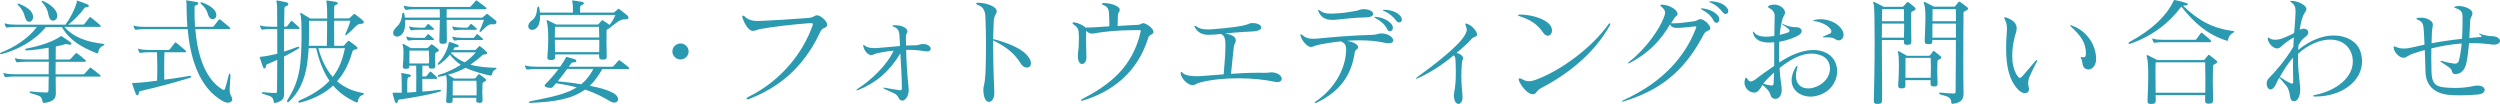
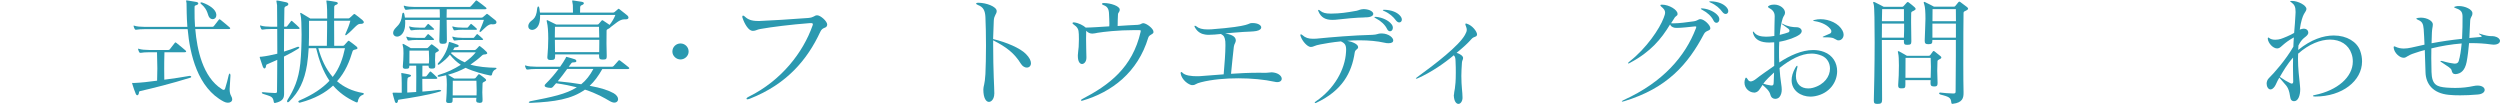
<svg xmlns="http://www.w3.org/2000/svg" id="_レイヤー_2" data-name="レイヤー_2" viewBox="0 0 517.19 21.49">
  <defs>
    <style>
      .cls-1 {
        fill: #2b99b0;
      }
    </style>
  </defs>
  <g id="_レイアウト" data-name="レイアウト">
    <g>
-       <path class="cls-1" d="M13.32,5.58c1.8,2.02,4.34,3.07,7.99,3.48.22.02.29.07.29.14s-.12.17-.22.22c-.67.31-.94.7-1.05,1.39-.03.14-.1.22-.19.22-.05,0-.1,0-.14-.02-3.17-1.25-5.64-2.69-7.2-5.42h-3.31C7.08,8.55,3.53,10.35.34,11.19c-.05.02-.1.02-.14.02-.12,0-.19-.05-.19-.12,0-.1.07-.17.24-.24,2.54-.96,5.62-2.86,7.39-5.28H3.26c-.67,0-1.46.05-1.75.12h-.1c-.1,0-.14-.02-.22-.14-.07-.14-.17-.34-.21-.53,0-.05-.03-.07-.03-.12s.03-.07.07-.07.1.02.17.05c.38.14,1.25.22,2.06.22h10.3c.89-1.2,1.97-3.22,2.33-4.63,0-.02.02-.05.02-.1s-.02-.12-.02-.17.02-.07.07-.07c.02,0,.07.02.1.02.55.17,1.42.5,1.97.72.21.07.36.22.36.36,0,.12-.12.24-.46.26-.24.02-.36.05-.5.24-.84,1.18-2.3,2.62-3.29,3.36h3.05c.12,0,.24-.07.31-.17.41-.5.65-.82,1.01-1.3.05-.07.1-.1.14-.1s.12.05.19.1c.62.48,1.58,1.3,1.89,1.58.1.07.12.14.12.22s-.1.14-.31.14h-7.22ZM11.52,15.83c0,1.15.03,2.42.03,3.14v.31c0,.84-.19,1.75-2.45,2.02h-.02c-.19,0-.26-.17-.29-.34-.17-1.22-.79-1.15-2.45-1.68-.12-.05-.22-.14-.22-.24,0-.07.07-.12.19-.12h.07c1.05.12,2.42.22,3.17.22.41,0,.48-.12.48-.48.02-.62.02-1.8.05-2.83H3.02c-.67,0-1.46.05-1.75.12h-.1c-.1,0-.14-.02-.22-.14-.07-.14-.17-.34-.21-.53,0-.05-.03-.07-.03-.12s.03-.07.07-.07.1.02.17.05c.38.14,1.25.22,2.06.22h7.06c.02-.84.02-1.73.02-2.59h-4.68c-.67,0-1.46.05-1.75.12h-.1c-.1,0-.14-.02-.22-.14-.07-.14-.17-.34-.21-.53,0-.05-.03-.07-.03-.12s.03-.07.07-.07.1.02.17.05c.38.14,1.25.22,2.06.22h4.68c0-.96,0-1.73-.02-2.42-1.61.26-3.36.53-4.63.55h-.02c-.14,0-.19-.1-.19-.19s.05-.17.14-.17c2.88-.55,5.4-1.37,7.11-2.5.05-.02.1-.1.19-.1.03,0,.07,0,.14.05.53.31,1.32.89,1.75,1.2.12.1.24.24.24.36,0,.1-.1.17-.29.17-.07,0-.14,0-.22-.02-.31-.05-.43-.12-.6-.12-.07,0-.14.02-.24.05-.48.14-1.15.31-1.9.46,0,.74-.02,1.63-.02,2.69h2.71c.17,0,.27,0,.41-.17.24-.26.77-.82.98-1.06.05-.07.12-.1.17-.1s.12.02.22.1c.43.29,1.25.98,1.61,1.3.1.1.17.19.17.24,0,.12-.12.17-.34.17h-5.93c0,.86-.03,1.75-.03,2.59h5.67c.12,0,.19,0,.34-.12.12-.12.77-.86,1.05-1.18.05-.05.1-.1.14-.1s.1.02.19.1c.31.24,1.56,1.2,1.85,1.46.07.07.1.12.1.17,0,.1-.1.14-.24.14h-9.1ZM3.77.75s.1,0,.14.02c1.39.55,2.93,1.39,2.93,2.76,0,.62-.41.98-.79.98-.27,0-.51-.14-.67-.46-.41-.79-.24-1.58-1.68-3.05-.05-.05-.07-.12-.07-.14,0-.07.05-.12.12-.12h.02ZM10.27,3.82c-.41-.79-.14-1.82-1.56-3.36-.05-.05-.1-.12-.1-.17,0-.07.05-.12.14-.12.05,0,.1.02.17.05,1.37.6,2.93,1.7,2.93,3.07,0,.62-.46.98-.89.98-.26,0-.53-.14-.7-.46Z" />
      <path class="cls-1" d="M39.3,15.71c.17,0,.26.1.26.19,0,.07-.05.12-.17.17-3.96,1.22-7.49,2.11-10.42,2.78-.26.05-.21.29-.24.43-.05.26-.19.43-.34.43-.1,0-.21-.1-.29-.26-.26-.62-.5-1.32-.74-2.11-.02-.05-.02-.1-.02-.12,0-.07.02-.07.07-.07s.14.02.24.02h.05c1.63-.07,2.98-.24,4.8-.48.02-.91.05-1.66.05-2.54s-.02-1.9-.07-3.34h-1.61c-.67,0-1.46.05-1.75.12h-.1c-.1,0-.14-.02-.22-.14-.07-.14-.17-.34-.21-.53,0-.05-.03-.07-.03-.12s.03-.07.07-.07.1.02.17.05c.38.14,1.25.22,2.06.22h3.98c.12,0,.24-.07.31-.17.41-.5.65-.82,1.01-1.3.05-.07.1-.1.14-.1s.12.05.19.1c.62.48,1.58,1.3,1.9,1.58.1.07.12.14.12.22s-.1.14-.31.14h-4.18c-.05,1.56-.05,2.59-.05,3.5,0,.74,0,1.39.02,2.18,1.82-.24,3.62-.5,5.23-.79h.05ZM47.68,15.56c-.05,1.39-.17,2.26-.17,2.86,0,.7.1,1.06.31,1.44.14.26.22.48.22.67,0,.46-.38.72-.89.72-.26,0-.55-.07-.84-.22-5.45-2.83-7.03-9.86-7.49-15h-8.88c-.67,0-1.46.05-1.75.12h-.1c-.1,0-.14-.02-.22-.14-.07-.14-.17-.34-.21-.53,0-.05-.03-.07-.03-.12s.03-.07.07-.07.1.02.17.05c.38.14,1.25.22,2.06.22h8.83c-.17-2.21-.14-4.01-.17-4.87,0-.26-.1-.43-.1-.53,0-.05.02-.07.12-.07h.1c.34.05,1.37.24,1.9.31.26.05.41.17.41.31s-.14.29-.46.38c-.26.07-.31.1-.31.48v.84c0,.82,0,1.92.1,3.14h3.6c.12,0,.24-.07.31-.17.41-.5.65-.82,1.01-1.3.05-.07.1-.1.14-.1s.12.05.19.1c.62.48,1.58,1.3,1.9,1.58.1.07.12.14.12.22s-.1.14-.31.14h-6.91c.36,4.22,1.54,9.89,5.45,12.39.14.1.29.19.43.19.12,0,.24-.1.31-.34.29-.96.53-1.8.74-2.78.05-.17.12-.26.19-.26s.14.1.14.26v.07ZM44.75,3.13c0,.53-.36.84-.74.84-.19,0-.41-.07-.58-.24-.58-.48-.24-1.61-1.85-2.93-.07-.05-.12-.12-.12-.19s.07-.12.17-.12c.05,0,.1,0,.17.02,1.56.53,2.86,1.46,2.95,2.47v.14Z" />
      <path class="cls-1" d="M56.85,21.3c-.17,0-.19-.1-.22-.26-.17-1.15-.67-1.1-2.23-1.63-.14-.05-.24-.14-.24-.22s.07-.12.22-.12h.07c.53.05,1.68.17,2.4.17h.1c.34,0,.36-.14.36-.38v-.1c0-1.22.05-3.67.05-6.38-.77.36-1.51.67-2.14.94-.17.07-.17.24-.22.5-.05.22-.17.34-.29.34s-.24-.12-.34-.36c-.14-.41-.5-1.51-.62-1.85-.02-.05-.02-.1-.02-.12,0-.07.05-.1.14-.1h.21c.98-.1,2.11-.34,3.29-.62,0-1.75-.02-3.53-.02-5.11h-1.25c-.67,0-1.46.05-1.75.12h-.1c-.1,0-.14-.02-.21-.14-.07-.14-.17-.34-.22-.53,0-.05-.02-.07-.02-.12s.02-.07.07-.07.1.02.17.05c.38.14,1.25.22,2.06.22h1.25c0-2.57-.03-4.44-.03-4.46-.07-.5-.14-.74-.14-.86,0-.07.02-.1.1-.1.05,0,.12,0,.24.02.26.05.86.14,1.7.34.29.07.43.22.43.38s-.14.34-.46.43c-.36.12-.36.38-.36.62-.03.91-.03,2.16-.05,3.62h.38c.14,0,.17-.02.26-.12.19-.24.6-.79.79-1.03.05-.05.07-.07.1-.07.05,0,.07.02.14.07.46.36,1.3,1.18,1.46,1.34.05.07.07.12.07.14,0,.1-.1.14-.19.14h-3.02c0,1.42-.02,3.02-.02,4.68.98-.29,1.9-.62,2.69-.94.1-.05.19-.05.26-.05.14,0,.22.05.22.12,0,.1-.07.19-.24.29-.77.5-1.82,1.06-2.93,1.61,0,2.45.02,4.97.02,7.25v.36c0,.84-.1,1.61-1.85,1.99h-.1ZM62.03,21.25c-.17,0-.31-.12-.31-.24,0-.07.07-.17.22-.22,2.86-1.22,4.82-2.59,6.22-4.08-1.34-1.97-2.16-4.27-2.76-6.74h-1.54c-.07,1.15-.17,2.33-.34,3.41-.53,3.29-1.63,5.64-3.7,7.63-.12.12-.19.14-.29.14s-.14-.07-.14-.19c0-.1.03-.19.1-.31,1.3-2.09,2.28-4.13,2.64-7.56.19-1.85.26-4.13.26-6.02s-.07-3.46-.19-3.86c-.05-.19-.1-.34-.1-.43,0-.07.02-.12.1-.12.02,0,.1.02.17.07.26.14,1.22.74,1.82,1.1h3.5c0-1.34-.02-2.45-.07-2.81-.05-.48-.1-.72-.1-.82,0-.07.02-.1.07-.1s.12.02.19.02c.6.07,1.15.17,1.68.26.29.05.43.17.43.29s-.14.26-.46.36c-.26.1-.29.31-.29.5v.1c0,.31-.02,1.15-.02,2.18h2.97c.14,0,.34-.17.46-.29.14-.12.48-.43.58-.53.07-.07.12-.1.17-.1.07,0,.14.05.21.1.51.38,1.08.82,1.49,1.18.19.17.27.31.27.43,0,.19-.24.34-.65.34h-.17c-.62,0-1.39,1.22-2.79,2.3-.05.05-.1.05-.14.05-.07,0-.1-.05-.1-.12,0-.02,0-.07.03-.12.5-1.1.81-1.9,1.03-2.76h-3.36c0,1.61,0,3.6.02,5.18h1.75c.12,0,.22,0,.31-.1.24-.24.58-.62.74-.82.07-.07.12-.12.17-.12.07,0,.12.02.21.1.36.26,1.06.77,1.42,1.08.14.12.22.24.22.34,0,.12-.12.22-.34.26-.26.05-.6.12-.67.36-.62,2.09-1.49,4.3-3.22,6.24,1.37,1.18,3.1,2.04,5.33,2.42.14.02.22.1.22.17s-.07.17-.22.22c-.7.22-.98.91-1.03,1.37-.02.12-.07.19-.19.19-.05,0-.12,0-.22-.05-1.99-.89-3.53-2.06-4.71-3.43-1.56,1.46-3.74,2.71-6.84,3.53h-.07ZM67.67,4.3h-3.74v1.87c0,1.03,0,2.16-.05,3.31h3.74c.03-1.1.05-2.47.05-3.79v-1.39ZM65.85,9.97c.6,2.21,1.54,4.3,2.98,5.95,1.42-1.82,2.09-3.82,2.54-5.95h-5.52Z" />
      <path class="cls-1" d="M90.93,18.61c.19,0,.34.07.34.14s-.07.14-.26.19c-2.35.7-5.76,1.27-8.5,1.68-.17.02-.19.14-.21.38-.05.19-.17.31-.31.31-.12,0-.24-.1-.31-.34-.14-.5-.34-1.08-.46-1.63v-.07c0-.07.02-.1.12-.1h.26c.41,0,1.01.02,1.51.02v-.53c0-.96,0-2.14-.03-2.64-.02-.48-.07-.72-.07-.84,0-.05.03-.07.07-.07.03,0,.1.02.17.02.5.07.87.17,1.35.26.29.05.43.14.43.26,0,.1-.14.22-.46.31-.31.1-.26.38-.29.6-.03.22-.03.58-.03.96v1.63c.62-.02,1.2-.07,1.85-.12.02-.77.02-2.04.02-3.22,0-.86,0-1.68-.02-2.23h-1.42c0,.53-.1.65-.72.65h-.1c-.38,0-.53-.12-.53-.46,0-.07,0-.17.02-.29.05-.55.12-1.56.12-2.45,0-.62-.02-1.18-.12-1.46-.05-.17-.07-.29-.07-.38,0-.07.02-.12.07-.12s.12.02.21.07c.46.24,1.42.82,1.42.82h3.27c.21,0,.24-.05.36-.17l.5-.5c.07-.07.12-.12.17-.12s.12.02.22.1c.41.29.89.65,1.1.84.1.1.19.19.19.29,0,.12-.1.22-.31.31-.27.17-.43.17-.43.43-.02.6-.05.94-.05,1.3,0,.26.05.55.05.98v.22c0,.43-.14.55-.67.55h-.1c-.46,0-.62-.14-.62-.6h-1.27c-.02.62-.02,1.42-.02,2.23h.53c.17,0,.27,0,.38-.14.12-.14.43-.55.6-.77.07-.07.12-.12.17-.12s.12.05.17.1c.41.36.89.79,1.13,1.06.1.1.12.17.12.22,0,.1-.1.14-.29.14h-2.81v.84c0,.67,0,1.3.02,1.8,1.37-.1,2.59-.24,3.41-.36h.12ZM101.76,5c-.82,0-1.46.82-2.26,1.54-.05.05-.12.07-.17.07-.07,0-.14-.05-.14-.14,0-.02.03-.07.03-.1.36-.89.62-1.39.89-2.26h-7.71c0,1.27.05,2.71.05,4.15v.1c0,.58-.22.7-.84.7h-.1c-.48,0-.62-.17-.62-.67v-.12c.03-1.39.1-2.86.1-4.15h-7.18c.02.22.02.43.02.62,0,1.06-.24,2.09-1.01,2.62-.21.14-.46.22-.67.22-.46,0-.82-.31-.82-.77,0-.17.05-.34.14-.53.48-.89,1.51-1.03,1.73-3.29.02-.22.12-.36.24-.36.1,0,.17.1.21.31.05.22.07.46.12.7h7.22c0-.65,0-1.25-.03-1.73h-5.13c-.67,0-1.46.05-1.75.12h-.1c-.1,0-.14-.02-.21-.14-.07-.14-.17-.34-.22-.53,0-.05-.02-.07-.02-.12s.02-.07.07-.07.1.02.17.05c.38.14,1.25.22,2.06.22h11.28c.14,0,.27-.1.34-.19.31-.34.58-.62.94-1.06.05-.07.1-.1.14-.1.07,0,.12.02.22.1.58.41,1.39,1.03,1.73,1.32.12.1.17.17.17.24,0,.1-.12.17-.31.17h-7.92c0,.5-.03,1.08-.03,1.73h7.2c.14,0,.24-.02.36-.14.14-.12.53-.43.62-.53.07-.07.12-.12.17-.12.07,0,.12.05.22.12.31.24,1.08.84,1.49,1.18.19.14.26.31.26.46,0,.24-.22.41-.62.41h-.34ZM86.37,8.26c-.67,0-1.46.05-1.75.12h-.1c-.1,0-.17-.02-.22-.14-.1-.17-.14-.29-.22-.48-.02-.05-.02-.07-.02-.12s.02-.07.07-.07.1.02.17.05c.38.14,1.25.22,2.06.22h1.39c.1,0,.17-.05.21-.12.19-.24.31-.38.5-.6.05-.05.07-.07.1-.07.02,0,.1.02.14.07.36.29.89.74,1.03.91.05.02.07.07.07.12,0,.07-.07.12-.19.12h-3.26ZM86.95,6.15c-.67,0-1.46.05-1.75.12h-.1c-.1,0-.17-.02-.22-.14-.1-.17-.14-.29-.22-.48-.02-.05-.02-.07-.02-.12s.02-.07.07-.07.1.02.17.05c.38.14,1.25.22,2.06.22h.82c.1,0,.17-.05.21-.12.19-.24.31-.38.5-.6.05-.05.07-.07.1-.07.02,0,.1.02.14.07.36.29.89.74,1.03.91.05.02.07.07.07.12,0,.07-.07.12-.19.12h-2.69ZM84.71,10.47c0,1.13-.02,1.87-.02,2.66h4.03c.05-.38.05-.7.05-1.03,0-.46-.02-.94-.05-1.63h-4.01ZM99.09,21.25c-.41,0-.58-.12-.58-.5,0-.07,0-.17.02-.26,0-.1.03-.17.03-.26h-4.92v.34c0,.62-.07.74-.72.74h-.1c-.38,0-.53-.12-.53-.46,0-.07,0-.17.03-.29.05-.55.12-1.9.12-3.07,0-.82-.05-1.54-.12-1.82,0-.02-.03-.05-.03-.1-.46.12-.94.22-1.44.31h-.1c-.14,0-.22-.07-.22-.14,0-.1.1-.19.22-.24,1.8-.53,3.14-1.2,4.58-2.09-.86-.58-1.56-1.22-2.26-2.11-.53.7-1.1,1.22-2.21,2.04-.05.05-.12.05-.17.05-.1,0-.14-.05-.14-.14,0-.05.02-.1.07-.17,1.42-1.49,2.04-3.17,2.21-4.18.02-.14.05-.22.14-.22.05,0,.12.02.21.05.48.14.98.31,1.51.53.12.05.21.14.21.24s-.12.22-.43.26c-.46.07-.36-.02-.5.17-.05.07-.19.36-.24.43h4.39c.14,0,.21-.02.36-.14.26-.24.34-.34.55-.58.07-.07.12-.12.17-.12s.12.05.21.12c.41.31.89.7,1.22,1.06.1.12.17.22.17.31s-.1.17-.29.22c-.38.07-.55,0-.79.24-.7.67-1.56,1.32-2.4,1.9,1.58.46,3.51.62,5.19.65.14,0,.21.05.21.12s-.07.14-.21.22c-.5.22-.65.65-.74,1.1-.02.1-.1.17-.24.17-.05,0-.1,0-.17-.02-1.18-.24-3.34-.77-5.04-1.58-1.1.58-2.16,1.03-3.65,1.44.48.29,1.3.77,1.3.77h4.1c.22,0,.26-.05.36-.17.1-.14.31-.38.48-.6.05-.07.1-.12.17-.12.05,0,.12.02.22.1.41.29.86.62,1.08.82.1.1.19.19.19.29,0,.12-.1.22-.31.31-.27.17-.43.17-.43.43-.02.6-.05,1.22-.05,1.82,0,.48.05.96.05,1.39v.22c0,.43-.14.55-.67.55h-.1ZM93.43,10.83c-.05.07-.1.12-.12.19.84.79,1.8,1.44,2.83,1.87.94-.65,1.73-1.37,2.28-2.06h-4.99ZM95.88,6.15c-.67,0-1.46.05-1.75.12h-.1c-.1,0-.17-.02-.21-.14-.1-.17-.14-.29-.22-.48-.02-.05-.02-.07-.02-.12s.02-.07.07-.07.1.02.17.05c.38.14,1.25.22,2.06.22h.74c.1,0,.17-.05.22-.12.19-.24.31-.38.5-.6.05-.05.07-.07.1-.07s.1.02.14.07c.36.29.89.74,1.03.91.05.02.07.07.07.12,0,.07-.07.12-.19.12h-2.62ZM95.88,8.26c-.67,0-1.46.05-1.75.12h-.1c-.1,0-.17-.02-.21-.14-.1-.17-.14-.29-.22-.48-.02-.05-.02-.07-.02-.12s.02-.07.07-.07.1.02.17.05c.38.14,1.25.22,2.06.22h2.02c.1,0,.17-.05.21-.12.19-.24.31-.38.5-.6.05-.05.07-.07.1-.07.02,0,.1.02.14.07.36.29.89.74,1.03.91.05.02.07.07.07.12,0,.07-.07.12-.19.12h-3.89ZM93.67,16.69c0,.98-.02,2.14-.02,3.05h4.94c.02-.36.02-.72.02-1.1,0-.65-.02-1.3-.05-1.94h-4.9Z" />
      <path class="cls-1" d="M124.61,14.27c-.82,1.46-1.66,2.59-2.62,3.48,2.4.43,3.94.96,4.97,1.54.62.36.91.84.91,1.22,0,.41-.29.72-.77.72-.24,0-.58-.1-.94-.31-1.2-.7-2.69-1.58-5.14-2.38-2.79,1.99-6.27,2.52-11.21,2.74h-.12c-.19,0-.29-.05-.29-.12s.12-.17.31-.22c4.42-.86,7.39-1.46,9.62-2.88-1.22-.31-2.62-.6-4.29-.84-.22.24-.41.48-.62.72-.14.14-.21.24-.5.24-.14,0-.29-.02-.53-.05-.43-.07-.72-.19-.72-.41,0-.12.07-.24.22-.38.96-.94,1.89-2.02,2.66-3.07h-4.63c-.67,0-1.46.05-1.75.12h-.1c-.1,0-.14-.02-.22-.14-.07-.14-.17-.34-.22-.53,0-.05-.02-.07-.02-.12s.02-.07.07-.07.1.02.17.05c.38.14,1.25.22,2.06.22h4.97c.46-.62.84-1.25,1.15-1.8.07-.14.05-.24.17-.24.02,0,.1.02.19.05.58.17.94.24,1.56.46.17.07.29.22.29.36s-.12.26-.41.26c-.41.02-.5,0-.67.24-.17.22-.31.43-.5.67h9c.12,0,.21-.07.31-.17.34-.34.67-.77.98-1.1.05-.05.1-.07.14-.07.07,0,.12.02.19.07.62.48,1.46,1.1,1.78,1.39.1.07.12.14.12.22s-.1.14-.31.14h-5.28ZM124.61,12.32c-.5,0-.67-.17-.67-.7v-.36h-9.1v.43c0,.6-.22.72-.86.72h-.1c-.46,0-.65-.14-.65-.55,0-.07.02-.17.02-.26.1-1.03.17-2.38.17-3.62,0-1.44-.1-2.74-.26-3.31-.05-.17-.07-.29-.07-.36,0-.1.02-.14.1-.14.05,0,.12.02.19.07.43.19,1.71.84,1.71.84h8.45c.21,0,.26-.05.36-.17.12-.14.38-.41.5-.58.07-.1.12-.14.22-.14.07,0,.14.02.24.12.31.24.96.6,1.25.84.48-.6.96-1.39,1.2-2.06h-15.58v.29c0,1.18-.26,2.28-1.15,2.69-.17.07-.34.12-.5.12-.43,0-.79-.29-.79-.77,0-.14.02-.29.1-.46.46-1.03,1.54-.6,1.75-3.26.03-.22.12-.36.22-.36s.17.1.21.31c.05.29.1.62.14.96h6.82v-.41c0-.55,0-1.01-.02-1.15-.07-.48-.14-.74-.14-.86,0-.07.03-.1.1-.1.03,0,.1,0,.19.02.74.12.91.14,1.7.26.29.05.43.17.43.29,0,.14-.14.31-.46.41-.29.1-.31.34-.31.55v.07c0,.46-.02.62-.02.91h6.82c.14,0,.24-.02.36-.14.14-.12.53-.43.62-.53.07-.07.12-.12.17-.12.07,0,.12.05.22.12.31.24,1.08.84,1.49,1.18.22.17.34.36.34.53,0,.22-.19.36-.55.36h-.31c-1.01,0-1.9.96-2.83,1.61-.05.07-.14.17-.31.26-.34.19-.53.24-.53.46,0,.98-.02,1.68-.02,2.66,0,.65.02,1.44.05,2.52v.14c0,.55-.14.67-.77.67h-.1ZM114.81,5.55c0,.6-.03,1.42-.03,2.21h9.19c0-.74-.02-1.56-.05-2.21h-9.12ZM123.98,8.24h-9.19c0,.84,0,1.61.03,2.54h9.14c.02-.67.02-1.22.02-1.8v-.74ZM117.33,14.27c-.58.79-1.2,1.66-1.94,2.54,1.87.19,3.48.38,4.85.62.98-.79,1.8-1.82,2.52-3.17h-5.42Z" />
      <path class="cls-1" d="M140.78,12.3c-.89,0-1.68-.74-1.68-1.63,0-.98.79-1.68,1.68-1.68s1.68.7,1.68,1.68c0,.89-.79,1.63-1.68,1.63Z" />
      <path class="cls-1" d="M167.62,4.78h-.07c-4.01.31-7.87.79-10.27,1.22-.7.12-.94.38-1.46.38h-.14c-.79-.02-1.63-1.34-2.09-2.74-.03-.07-.03-.14-.03-.19,0-.14.07-.22.17-.22s.24.07.38.22c.62.58,1.37.89,2.66.89h.41c1.8-.07,6.79-.36,10.01-.62,1.25-.1,1.27-.55,1.82-.55h.1c.62.02,2.02,1.2,2.02,1.92,0,.05-.02.1-.02.14-.17.74-.91.26-1.42,1.37-2.62,5.64-6.84,10.8-14.59,13.83-.22.07-.38.12-.48.12-.12,0-.19-.05-.19-.12,0-.12.17-.29.48-.43,6.75-3.34,11.23-9.15,13.18-14.69.05-.12.07-.22.07-.31,0-.14-.12-.22-.38-.22h-.14Z" />
-       <path class="cls-1" d="M186.57,18.25c0-2.71-.19-4.63-.31-7.2-2.26,3.77-5.11,6.14-8.69,7.56-.12.05-.24.07-.29.07-.07,0-.12-.02-.12-.07s.1-.14.29-.26c2.62-1.68,5.93-4.68,7.42-7.87-1.68.14-2.45.36-3.36.53-.5.1-.89.34-1.18.38h-.1c-.65,0-1.42-.82-1.63-1.8-.03-.07-.03-.12-.03-.17,0-.1.03-.12.1-.12.05,0,.12.05.21.12.48.41,1.2.53,1.95.53h.41c1.3-.07,2.81-.26,4.95-.43-.05-.72-.05-1.42-.12-2.28-.07-.96-.46-1.44-1.13-1.68-.22-.07-.34-.17-.34-.22,0-.07.1-.12.34-.12h.19c1.37,0,2.52.5,2.59,1.22v.07c0,.38-.31.43-.31,1.01,0,.65.02,1.25.02,1.9.7-.05,1.3-.02,1.92-.05.79-.02.96-.26,1.49-.26h.14c1.1.02,1.56.58,1.56.98,0,.29-.27.55-.72.55-.07,0-.17,0-.26-.02-1.01-.17-2.19-.31-3.36-.31-.24,0-.5,0-.74.02.14,5.5.53,7.27.53,8.3,0,.17,0,.31-.03.43-.14,1.15-.86,1.75-1.2,1.75-.82-.02-.77-.6-1.18-1.06-.46-.5-.91-.53-2.52-1.32-.21-.12-.36-.19-.36-.24,0-.02.05-.05.14-.05.05,0,.17,0,.29.02,1.13.22,2.04.38,2.95.5h.17c.21,0,.31-.07.31-.34v-.1Z" />
      <path class="cls-1" d="M205.69,19.4c0,1.01-.55,1.68-1.11,1.68s-1.15-.74-1.15-2.57c0-.72.31-.98.43-3.19.07-1.49.12-3.7.12-5.9s-.05-4.42-.12-5.9c-.07-1.32-.43-2.06-1.51-2.47-.27-.1-.41-.22-.41-.31s.14-.17.41-.17h.07c1.61,0,3.75.79,3.77,1.7v.05c0,.6-.55.84-.6,1.97-.05,1.03-.12,2.76-.14,3.79,2.83.67,5.62,1.9,6.77,3.07.77.77,1.06,1.42,1.06,1.92,0,.58-.38.91-.86.91-.41,0-.87-.24-1.22-.79-1.37-2.21-3-3.46-5.74-4.85v.77c0,5.76.24,8.95.24,10.15v.14Z" />
      <path class="cls-1" d="M238.64,6.63c-.07.55-.89.48-1.1,1.18-2.16,7.15-7.51,11.23-13.59,13.01-.07.02-.12.02-.17.02-.1,0-.17-.02-.17-.1,0-.05.07-.12.22-.22,5.62-2.93,10.44-6.5,12.14-13.95.02-.07.02-.14.02-.17,0-.14-.07-.17-.31-.17h-.94c-3.55,0-6.46.36-7.66.55-.38.07-.74.17-1.1.17-.43,0-.87-.14-1.27-.58-.03.6-.03,1.13-.03,1.66,0,1.78.07,3.05.07,3.72v.22c0,.79-.48,1.27-.91,1.27s-.86-.48-.86-1.63v-.19c0-.38.14-1.3.17-1.7.02-.53.05-1.08.05-1.58,0-.38-.02-.72-.02-1.06-.02-1.06-.26-1.44-1.13-2.06-.12-.07-.17-.14-.17-.22,0-.1.07-.17.24-.17h.07c.94.1,1.95.65,2.42,1.08,1.49-.02,3.27-.17,4.87-.26,0-.17.02-.36.02-.58,0-.62-.05-1.37-.07-1.94-.02-1.06-.34-1.58-1.1-1.85-.24-.07-.36-.19-.36-.26,0-.12.14-.19.41-.19,1.42,0,3.26.65,3.26,1.34v.05c0,.5-.34.53-.36.98-.03.62-.07,1.56-.07,2.38,1.44-.12,2.93-.17,4.15-.24.77-.05.72-.34,1.15-.34h.05c.72.07,2.06,1.15,2.06,1.75v.07Z" />
      <path class="cls-1" d="M246.65,17.63c-.77-.07-2.18-1.1-2.4-2.42v-.1c0-.14.05-.22.1-.22.07,0,.17.05.26.14.53.62,1.95.74,3,.74.46,0,.87-.02,1.08-.05,1.46-.1,2.79-.22,4.46-.34.19-2.23.36-4.42.36-5.88v-.26c0-.26,0-.48-.02-.67-.1-.84-.26-1.2-.91-1.54-.96.1-1.75.17-2.42.17-.31,0-.58,0-.84-.05-.67-.1-1.54-.43-2.11-1.46-.07-.12-.1-.19-.1-.26s.03-.1.1-.1c.1,0,.19.05.31.14.48.41,1.2.62,2.3.62.24,0,.48,0,.77-.02,8.54-.65,7.44-1.3,8.43-1.3h.1c1.15,0,1.8.46,1.8.91,0,.31-.31.6-1.03.74-.62.12-1.82.14-2.71.19-1.49.1-2.71.22-3.72.31.96.17,2.06.48,2.18,1.27,0,.07.02.12.02.17,0,.48-.34.7-.41,1.32-.19,1.85-.38,3.36-.58,5.59,1.66-.12,3.77-.22,5.83-.22.46,0,.89.02,1.32.02.5,0,.77-.1,1.18-.1.17,0,.34,0,.58.05,1.05.19,1.58.79,1.58,1.27,0,.38-.31.7-.94.7-.17,0-.34-.02-.53-.07-2.09-.46-4.78-.72-7.49-.72s-5.47.24-7.75.82c-1.1.26-1.15.58-1.63.58h-.17Z" />
      <path class="cls-1" d="M285.9,6.92c1.44.05,2.33.89,2.33,1.44,0,.34-.29.58-.96.58-.26,0-.58-.02-.94-.12-1.37-.31-3.14-.48-4.97-.48-.89,0-1.8.02-2.66.1,1.18.22,2.26.72,2.26,1.3v.02c0,.48-.6.41-.7,1.1-.62,4.22-2.62,7.9-7.92,10.39-.1.05-.17.07-.24.07s-.12-.02-.12-.07c0-.07.07-.17.21-.26,3.89-2.64,6.07-6.65,6.27-10.22,0-.17.02-.34.02-.48,0-.96-.24-1.34-1.08-1.73-1.82.17-3.34.46-4.22.62-1.27.22-1.46.53-1.92.53h-.17c-.65-.07-1.66-1.15-2.02-2.21-.05-.1-.05-.19-.05-.24,0-.12.05-.17.1-.17.07,0,.19.07.34.19.58.53,1.22.74,2.16.74.19,0,.43,0,.67-.02,3.12-.31,7.73-.7,11.57-.79,1.01-.02,1.22-.29,1.82-.29h.21ZM282.3,3.61c-1.44,0-4.46.29-6.05.48-.19.02-.38.02-.58.02h-.07c-1.39,0-2.3-.5-2.81-1.68-.05-.14-.1-.22-.1-.29s.05-.1.1-.1c.07,0,.19.07.34.19.5.43,1.18.58,2.06.58h.36c1.66-.02,2.93-.19,5.09-.58.48-.1.72-.31,1.42-.34h.17c1.22.05,1.87.58,1.87.98,0,.38-.5.72-1.58.72h-.22ZM284.7,3.49c1.29.12,2.59.74,3.19,1.54.19.24.26.5.26.72,0,.41-.26.72-.57.72-.24,0-.48-.14-.67-.55-.38-.77-1.18-1.56-2.3-2.14-.19-.1-.29-.17-.29-.22s.07-.07.22-.07h.17ZM286.41,2.02c1.51.05,2.59.53,3.19,1.18.29.31.41.6.41.86,0,.34-.24.58-.53.58-.24,0-.48-.14-.7-.43-.53-.72-1.3-1.44-2.47-1.94-.14-.05-.24-.12-.24-.17s.07-.07.22-.07h.12Z" />
      <path class="cls-1" d="M300.79,19.59c0-.72.38-1.18.38-4.51,0-.67,0-1.46-.05-2.38-.02-.7-.07-.94-.36-1.27-1.99,1.68-4.71,3.55-7.49,4.78-.12.05-.21.07-.29.07-.05,0-.07-.02-.07-.05,0-.05.07-.12.26-.26,3.82-2.76,8.64-6.5,9.89-8.74.27-.48.38-.77.38-1.08,0-.26-.1-.55-.24-.91-.05-.1-.05-.19-.05-.24,0-.1.05-.14.14-.14.05,0,.12.02.19.05,1.1.34,2.09,1.61,2.09,2.23,0,.05-.03.07-.03.12-.12.48-.57.19-1.15.84-.74.84-1.51,1.56-3.05,2.83.65.19,1.32.62,1.34,1.03v.05c0,.34-.22.5-.24.96-.07,1.06-.12,1.97-.12,2.74,0,2.18.24,3.38.24,4.37v.26c-.05.67-.43,1.15-.84,1.15-.43,0-.91-.48-.96-1.75v-.14Z" />
-       <path class="cls-1" d="M314.52,3.01c2.28.05,4.54.72,5.81,1.8.53.46.74,1.01.74,1.49,0,.6-.36,1.1-.86,1.1-.31,0-.7-.22-1.03-.72-1.05-1.56-2.45-2.57-4.78-3.31-.24-.07-.38-.19-.38-.24,0-.07.14-.12.41-.12h.1ZM318.79,18.25c-1.01.53-.84,1.06-1.46,1.22-.07.02-.17.02-.24.02-1.08,0-2.4-1.68-2.86-2.81-.03-.1-.05-.17-.05-.24,0-.14.07-.24.22-.24.1,0,.24.05.41.14.5.29.94.46,1.46.46.48,0,1.01-.12,1.75-.41,5.09-1.97,11.23-6.5,14.67-11.28.12-.19.24-.29.34-.29.07,0,.1.05.1.14s-.02.22-.12.36c-3.24,5.78-8.76,10.1-14.21,12.91Z" />
      <path class="cls-1" d="M347.05,2.96c-.1.43-.38.22-.77.96-.19.26-.41.6-.58.89.14,0,.31.02.46.02,1.27,0,2.95-.24,4.15-.41.94-.12.98-.46,1.46-.46.79,0,2.06,1.25,2.06,1.87v.02c0,.58-.91.38-1.32,1.18-3.29,6.24-7.58,11.21-16.54,13.92-.05.02-.07.02-.12.02-.1.02-.19.05-.24.05-.07,0-.1-.02-.1-.05,0-.05.12-.14.36-.26,8.21-3.72,12.77-9.1,14.95-14.79.05-.14.1-.26.1-.34s-.07-.12-.24-.12c-.05,0-.12.02-.22.02-1.1.12-2.64.29-3.55.29-.17,0-.31-.02-.43-.02-.57-.1-.86-.38-.98-.7-1.78,2.95-3.98,5.66-8.28,7.94-.05.02-.07.05-.12.07-.1.05-.19.07-.24.07s-.07-.02-.07-.05c0-.07.12-.22.38-.41,3.41-2.66,6.17-6.72,7.01-8.98.19-.48.29-.82.29-1.1,0-.43-.24-.77-.79-1.22-.12-.12-.19-.22-.19-.29s.1-.12.31-.12h.02c1.49,0,3.22,1.08,3.22,1.87v.1ZM352.24,1.74c1.29.12,2.59.74,3.19,1.54.19.24.26.5.26.72,0,.41-.26.72-.58.72-.24,0-.48-.14-.67-.55-.38-.77-1.18-1.56-2.3-2.14-.19-.1-.29-.17-.29-.22s.07-.07.22-.07h.17ZM353.94.27c1.51.05,2.59.53,3.19,1.18.29.31.41.6.41.86,0,.34-.24.58-.53.58-.24,0-.48-.14-.7-.43-.53-.72-1.3-1.44-2.47-1.94-.14-.05-.24-.12-.24-.17s.07-.07.22-.07h.12Z" />
    </g>
    <g>
      <path class="cls-1" d="M362.83,19.14c-.85,0-1.94-.8-1.94-2.06,0-.27.05-.56.17-.85.05-.12.1-.17.15-.17.1,0,.22.15.34.34.15.29.36.44.63.44.29,0,.65-.17,1.07-.49.97-.78,2.48-1.8,3.79-2.72v-4.88c-.36.02-.7.05-1.02.05-1.72,0-2.91-.51-3.33-1.82-.05-.15-.07-.27-.07-.36,0-.05.03-.1.05-.1.07,0,.15.07.27.24.44.58,1.31.83,2.43.83.53,0,1.09-.05,1.7-.15,0-1.46.05-2.82.07-4.06v-.05c0-.87-.53-1.36-1.19-1.7-.15-.07-.19-.17-.19-.22,0-.1.1-.19.29-.27.32-.15.66-.19,1-.19,1.17,0,2.21.8,2.23,1.65v.05c0,.44-.34.68-.49,1.17-.29.9-.49,2.09-.61,3.4.8-.19,1.63-.46,1.8-.53.15-.07.22-.19.22-.34s-.07-.29-.24-.41c-.41-.32-.66-.46-1.21-.87-.1-.07-.15-.15-.15-.17s.03-.02.05-.02.1.02.19.07c1.05.56,2.04.68,2.82.68.61,0,1.07.36,1.07.8,0,.24-.15.49-.46.73-.73.53-2.33,1.17-4.18,1.48-.05.68-.05,1.41-.05,2.14s0,1.43.05,2.14c2.14-1.41,4.64-2.57,7.02-2.57.78,0,1.51.12,2.23.39,1.82.68,2.72,2.28,2.72,3.98,0,2.23-1.53,4.59-4.54,5.17-.32.05-.63.1-.95.1-2.02,0-3.93-1.24-3.93-3.4,0-.73.22-1.58.75-2.53.17-.32.32-.46.39-.46.05,0,.07.05.07.15,0,.12-.02.27-.1.51-.15.53-.22,1.02-.22,1.46,0,1.7,1.09,2.57,2.53,2.57.32,0,.63-.02.97-.12,2.43-.66,3.55-2.4,3.55-3.98,0-1.14-.58-2.19-1.7-2.67-.68-.29-1.41-.44-2.11-.44-2.16,0-4.44,1.24-6.63,2.99.07,1.21.2,2.38.36,3.4.05.34.1.7.1,1.04,0,.58-.12,1.14-.49,1.58-.19.22-.53.36-.85.36-.44,0-.85-.24-1-.83-.22-.9-1.04-1.51-1.63-2.06-.56.83-.82,1.51-1.67,1.6h-.12ZM364.78,17.31c.41.15,1,.29,1.51.36.1,0,.17.02.24.02.34,0,.39-.19.41-.75.02-.63.05-1.29.07-1.94-.78.7-1.7,1.58-2.23,2.31ZM377.45,7.72c-.27,0-.39-.02-.39-.07,0-.02.12-.1.34-.19.41-.17.75-.32,1.17-.51.22-.1.29-.29.29-.46,0-.12-.02-.22-.07-.32-.51-.8-1.72-1.55-3.38-1.8-.19-.02-.32-.05-.32-.1s.1-.1.32-.15c.39-.1.8-.15,1.21-.15,1.8,0,3.79.87,4.56,2.38.15.29.22.58.22.83,0,.68-.49,1.17-1.02,1.17-.1,0-.22,0-.32-.05-.7-.29-.56-.58-2.4-.58h-.22Z" />
      <path class="cls-1" d="M389.35,20.69c0,.66-.24.8-.92.8h-.1c-.51,0-.68-.15-.68-.63v-.19c.05-1.63.17-7.12.17-11.9,0-3.93-.05-7.41-.19-7.82-.07-.19-.12-.34-.12-.41,0-.1.05-.15.12-.15.05,0,.12.02.22.07.44.19,1.85.95,1.85.95h3.74c.24,0,.29-.07.39-.17.15-.15.49-.53.63-.7.07-.07.12-.12.19-.12s.15.02.24.1c.39.29.9.7,1.19.97.12.12.22.24.22.34,0,.12-.1.24-.34.36-.34.19-.56.19-.58.49-.02.34-.02.83-.02,1.38v.58c0,1.29.05,2.82.05,3.81v.12c0,.58-.17.7-.83.7h-.1c-.49,0-.61-.17-.61-.66v-.34h-4.56c0,4.76.05,10.32.05,12.38v.02ZM389.33,4.88c0,.9-.02,1.89-.02,2.91h4.56c.05-.92.05-1.94.05-2.91h-4.59ZM393.89,1.89h-4.52c-.02.66-.02,1.51-.05,2.5h4.56V1.89ZM399.99,17.87c-.46,0-.61-.17-.61-.66v-.12c0-.22.02-.32.02-.51h-5.22v.95c0,.63-.12.75-.78.75h-.1c-.44,0-.61-.15-.61-.58v-.17c.1-1.14.15-2.7.15-4.01,0-1.14-.05-2.11-.15-2.45-.05-.17-.07-.29-.07-.36,0-.1.02-.12.07-.12s.12,0,.22.05c.39.19,1.58.9,1.58.9h4.49c.22,0,.27-.05.36-.17l.51-.7c.05-.07.1-.12.17-.12s.12.02.22.1c.32.24.92.73,1.19.95.12.1.19.19.19.29,0,.12-.1.24-.34.34-.27.19-.46.19-.46.46-.03.63-.05,1.19-.05,1.94,0,.63.05,1.41.07,2.48v.1c0,.56-.19.68-.78.68h-.1ZM394.21,11.97c0,1.14-.02,2.09-.02,4.13h5.22c.02-.85.05-1.6.05-2.28s-.03-1.26-.05-1.85h-5.2ZM403.92,21.49c-.17,0-.22-.1-.24-.27-.1-1.09-.49-1.19-2.31-1.68-.12-.05-.22-.15-.22-.24,0-.07.07-.15.19-.15h.07c.58.07,1.92.19,2.65.19h.1c.39,0,.41-.17.41-.49.02-1.43.05-4.32.05-7.31v-3.28h-4.86v.05c0,.68-.1.83-.8.83h-.1c-.49,0-.68-.17-.68-.66v-.17c.03-1.63.15-3.16.15-4.42,0-1.38-.07-2.45-.24-2.94-.07-.22-.12-.34-.12-.44s.05-.12.1-.12c.07,0,.15.02.22.07.46.19,1.8.92,1.8.92h4.08c.22,0,.27-.05.36-.17.12-.15.46-.58.61-.75.07-.07.12-.12.19-.12s.15.02.24.1c.39.27,1.07.78,1.36,1.02.12.1.22.22.22.34s-.12.24-.36.36c-.32.19-.58.19-.58.49-.03,1.04-.05,6.17-.05,10.51,0,2.53.02,4.76.05,5.78v.34c0,.92-.19,1.97-2.21,2.19h-.07ZM399.8,1.89s-.02,1.12-.02,2.5h4.86c-.02-1.53-.02-2.5-.02-2.5h-4.81ZM404.63,4.88h-4.86v2.91h4.86v-2.91Z" />
-       <path class="cls-1" d="M417.47,18.5c-1.8-1.89-2.45-4.71-2.45-8.45,0-.9.02-1.82.1-2.82.05-.49.07-.9.07-1.26,0-.85-.15-1.36-.44-1.94-.07-.17-.12-.29-.12-.36s.02-.1.1-.1.19.02.34.07c1.63.56,1.99,1.31,2.11,1.92.02.12.02.24.02.34,0,.46-.17.87-.39,1.68-.32,1.24-.53,2.62-.53,3.96,0,1.46.27,2.89,1,4.06.22.34.39.51.56.51.19,0,.39-.17.63-.44,1.02-1.12,1.51-1.8,2.57-3.01.17-.19.32-.29.36-.29.02,0,.05.02.05.07,0,.07-.03.19-.12.39-.66,1.29-1.02,1.99-1.48,3.06-.22.49-.27.95-.27,1.31s.07.68.12.9c.02.12.05.22.05.32,0,.51-.34.85-.85.85-.39,0-.9-.22-1.43-.75ZM431.53,10.93c-.05-2.06-1.02-3.5-2.94-5.27-.22-.19-.34-.34-.34-.39,0-.02.02-.05.07-.05.1,0,.24.02.46.12,3.33,1.31,4.86,4.32,4.86,6.92,0,1.07-.66,2.11-1.58,2.11-.15,0-.29-.02-.44-.07-.95-.32-.7-1.34-1.02-2.04-.1-.22-.17-.36-.17-.44,0-.02.03-.05.07-.05.07,0,.2.02.39.07.05.02.12.02.17.02.29,0,.46-.22.46-.73v-.22Z" />
-       <path class="cls-1" d="M461.96,6.41c.15.02.24.07.24.15s-.07.15-.22.22c-.63.32-.95.85-1.05,1.48-.02.1-.05.17-.15.17-.05,0-.1,0-.15-.02-4.08-1.31-6.7-3.69-9.37-7.04-2.38,3.25-5.92,6.09-10.61,7.7-.05.02-.07.02-.12.02-.1,0-.19-.07-.19-.15s.07-.17.22-.27c4.57-2.45,7.53-5.29,9.01-8.3.15-.27.15-.36.27-.36.05,0,.1,0,.17.02.63.1,1.55.36,2.26.58.22.07.34.19.34.29,0,.12-.12.19-.39.22-.15.02-.39.02-.61.05,3.13,3.06,6.05,4.66,10.34,5.25ZM457.83,20.71c0,.58-.22.73-.87.73h-.1c-.51,0-.68-.17-.68-.7v-.12c0-.29.02-.61.02-.95h-10.25c.02.32.02.66.02,1,0,.68-.22.83-.92.83h-.1c-.51,0-.68-.15-.68-.63v-.19c.05-1.24.15-3.06.15-4.74,0-1.85-.07-3.5-.24-3.98-.07-.19-.1-.34-.1-.41,0-.1.03-.15.1-.15.05,0,.12.02.22.07.44.19,1.87.95,1.87.95h9.5c.22,0,.27-.05.36-.17.12-.15.49-.58.61-.75.07-.1.12-.15.2-.15s.15.02.24.12c.32.24,1,.78,1.29,1.02.12.1.22.22.22.34s-.12.24-.36.36c-.32.19-.51.19-.51.49-.02.87-.05,1.85-.05,3.06,0,1.07.07,2.31.07,3.89v.1ZM447.58,8.72c-.68,0-1.48.05-1.77.12h-.1c-.1,0-.15-.02-.22-.15-.07-.15-.17-.34-.22-.53,0-.05-.03-.07-.03-.12s.03-.07.07-.07.1.02.17.05c.39.15,1.26.22,2.09.22h6.51c.12,0,.22-.02.32-.17.17-.24.7-.95.87-1.19.05-.07.12-.12.17-.12.07,0,.12.05.22.12.39.32,1.38,1.14,1.63,1.43.1.12.15.19.15.27,0,.1-.1.15-.32.15h-9.54ZM445.95,12.89c-.03.61-.03,1.53-.03,2.62s.03,2.36.03,3.67h10.27c.02-.87.02-1.8.02-2.67,0-1.43-.02-2.74-.05-3.62h-10.25Z" />
      <path class="cls-1" d="M478.85,19.96c-.24,0-.36-.05-.36-.12,0-.05.12-.15.41-.19,4.66-.95,7.84-3.71,7.84-6.92,0-.53-.07-1.09-.27-1.63-.63-1.87-2.31-2.91-4.44-2.91-1.97,0-4.35.92-6.6,2.91-.03.36-.03.73-.03,1.09,0,1.92.22,3.69.41,5.54.02.24.05.49.05.7,0,1.36-.44,2.5-1.26,2.5-.07,0-.15,0-.22-.02-.63-.15-.56-.85-.75-1.7-.36-1.48-.75-1.51-2.09-3.16-.58.95-.66,1.43-1,1.89-.29.39-.58.56-.83.56-.46,0-.8-.58-.8-1.19,0-.41.15-.83.46-1.14,1.04-1,3.52-3.81,5.07-6.51.02-.41.05-1.41.1-1.92-2.19,1.21-2.55,2.04-3.16,2.23-.1.02-.2.05-.29.05-.87,0-1.85-1.09-1.94-1.97v-.1c0-.12.05-.19.1-.19s.15.05.22.12c.29.24.75.34,1.24.34.39,0,.8-.07,1.12-.17.53-.17,1.97-.75,2.77-1.24.12-1.07.22-2.91.27-3.74,0-.22.03-.41.03-.58,0-1.09-.22-1.53-.92-2.04-.15-.1-.22-.15-.22-.19s.1-.05.32-.07h.1c1.21,0,2.96.9,2.96,1.65v.05c-.07.73-.85.61-1.38,4.23.34-.12.61-.19.82-.19.68,0,.95.46.95.83,0,.15-.05.24-.1.34-.41.68-1.12.63-1.94,2.31-.02.27-.02.68-.05.92,2.65-2.16,5.22-2.99,7.36-2.99,2.74,0,4.78,1.34,5.44,3.11.29.78.41,1.53.41,2.26,0,4.01-4.1,7.26-9.69,7.26h-.1ZM471.64,15.91c1.07.73,1.48.95,2.16,1.29.12.05.22.1.32.1.17,0,.29-.15.29-.41,0-.97-.05-1.8-.05-3.16,0-.51,0-1.12.02-1.82-1.24,1.38-2.16,3.01-2.74,4.01Z" />
      <path class="cls-1" d="M507.94,15.32c-.56,0-.66-.36-.78-.83-.1-.36-.68-.7-2.04-1.6-.17-.1-.27-.17-.27-.24,0-.02.05-.05.15-.05.07,0,.17,0,.32.05,1.07.32,1.97.46,2.4.51h.15c.41,0,.68-.19.78-.53.29-.97.46-2.14.61-3.64-2.16.17-4.25.53-6.27,1.02,0,.63-.02,1.29-.02,1.97,0,.95.02,1.94.05,2.91.07,2.72,1.14,3.06,3.08,3.23.66.05,1.26.07,1.85.07,1.43,0,2.62-.15,3.74-.39.32-.07.61-.1.85-.1.97,0,1.48.44,1.48.9,0,.44-.46.87-1.41.95-1.36.12-2.57.17-3.67.17-.85,0-1.6-.02-2.33-.1-3.38-.32-4.76-2.33-4.83-4.64-.05-1.48-.1-3.4-.15-4.64-.7.19-1.41.41-2.14.66-1.53.49-1.55.87-2.14.95h-.12c-.8,0-1.89-1-2.02-1.99,0-.07-.02-.15-.02-.19,0-.12.05-.19.12-.19.05,0,.12.02.22.07.56.27,1.12.39,1.75.39.49,0,1-.07,1.55-.19.92-.22,1.84-.41,2.74-.61-.05-1.09-.1-2.36-.17-3.23-.1-1.09-.29-1.55-1.21-1.92-.19-.1-.32-.17-.32-.24,0-.05.12-.1.36-.15.19-.02.39-.05.58-.05,1.36,0,2.48.73,2.48,1.36v.1c0,.44-.15.73-.19,1.65-.03.61-.05,1.51-.07,2.19,2.04-.39,4.05-.68,6.31-.92.1-1.63.1-3.28.1-4.57,0-1.02-.36-1.41-1.36-1.75-.24-.1-.39-.17-.39-.22,0-.07.15-.12.44-.19.2-.05.39-.05.58-.05,1.26,0,2.77.7,2.77,1.46v.05c0,.7-.41.66-.46,1.55-.05.97-.1,2.21-.17,3.55.75-.07,1.53-.15,2.38-.22.1,0,.17-.05.17-.1,0-.1-.12-.22-.44-.41-.1-.05-.15-.12-.15-.15s0-.02.05-.02.1,0,.15.02c1.17.39,1.89.49,2.28.49h.03c.44,0,1.04,0,1.6.46.17.15.27.34.27.51,0,.41-.41.8-1.33.8-.17,0-.34-.02-.53-.05-1.34-.19-2.7-.27-4.01-.27h-.53c-.12,1.34-.27,2.7-.51,3.93-.36,1.75-1.19,2.38-2.23,2.48h-.1Z" />
    </g>
  </g>
</svg>